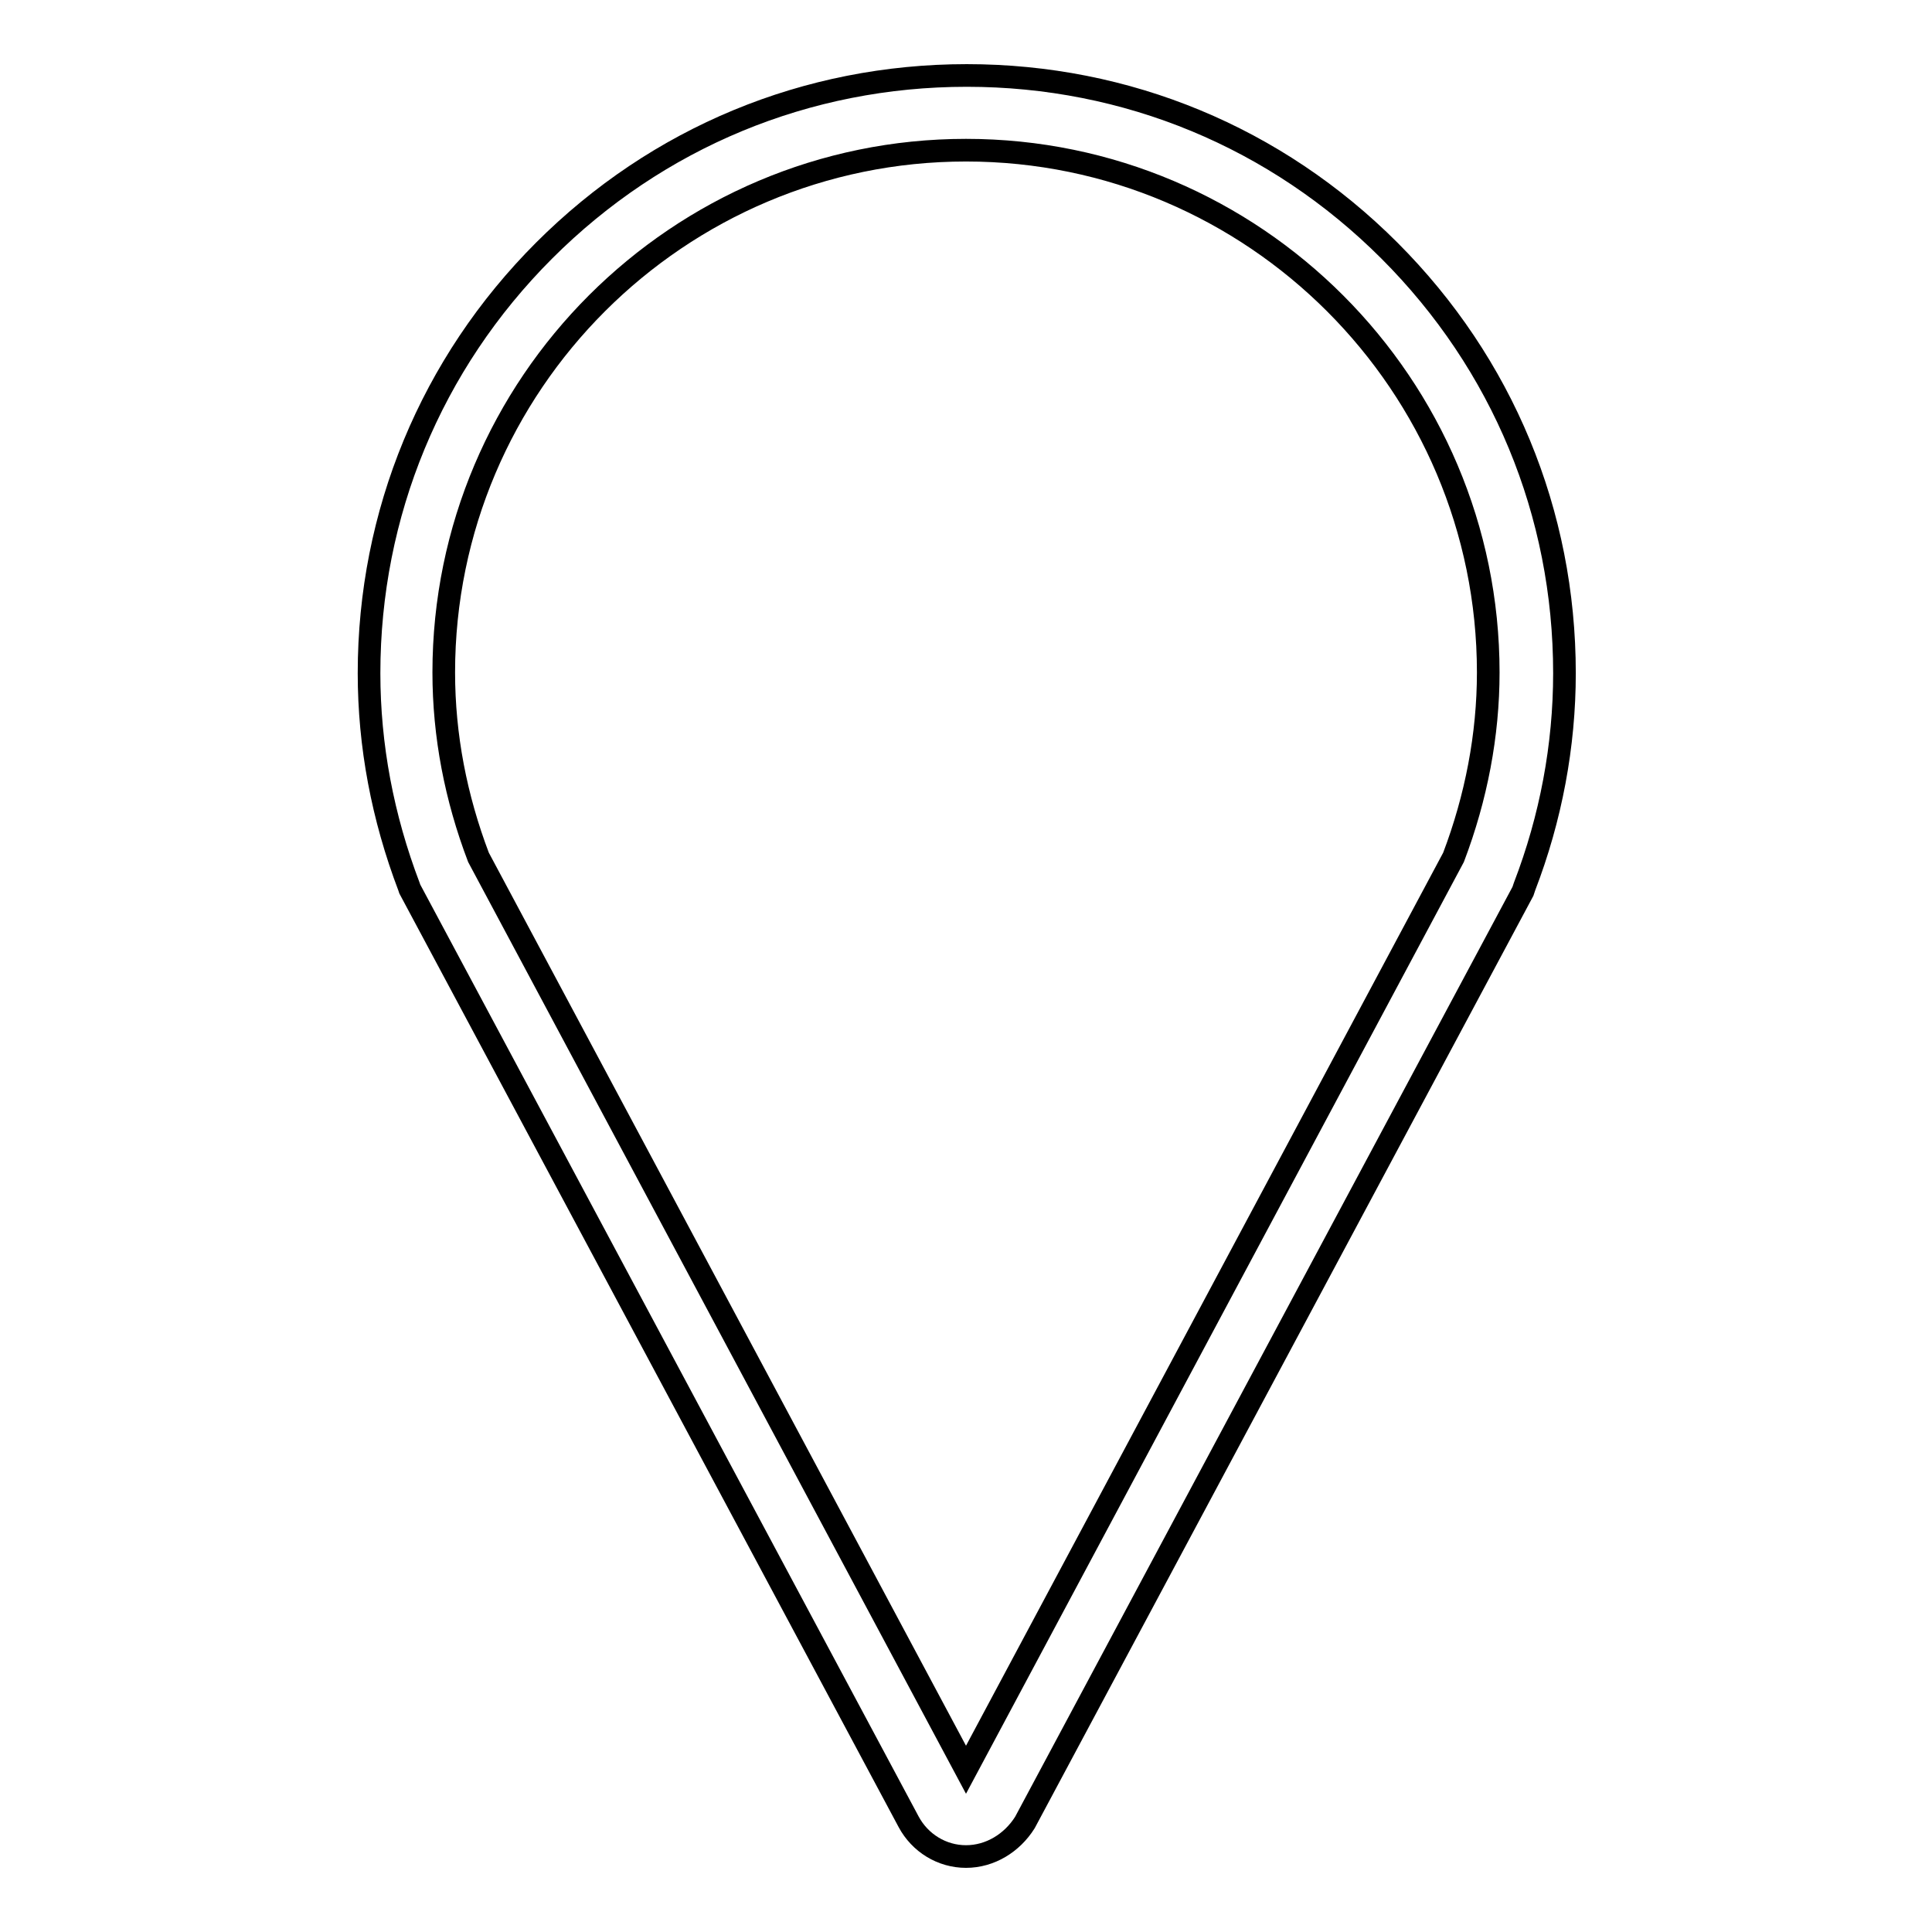
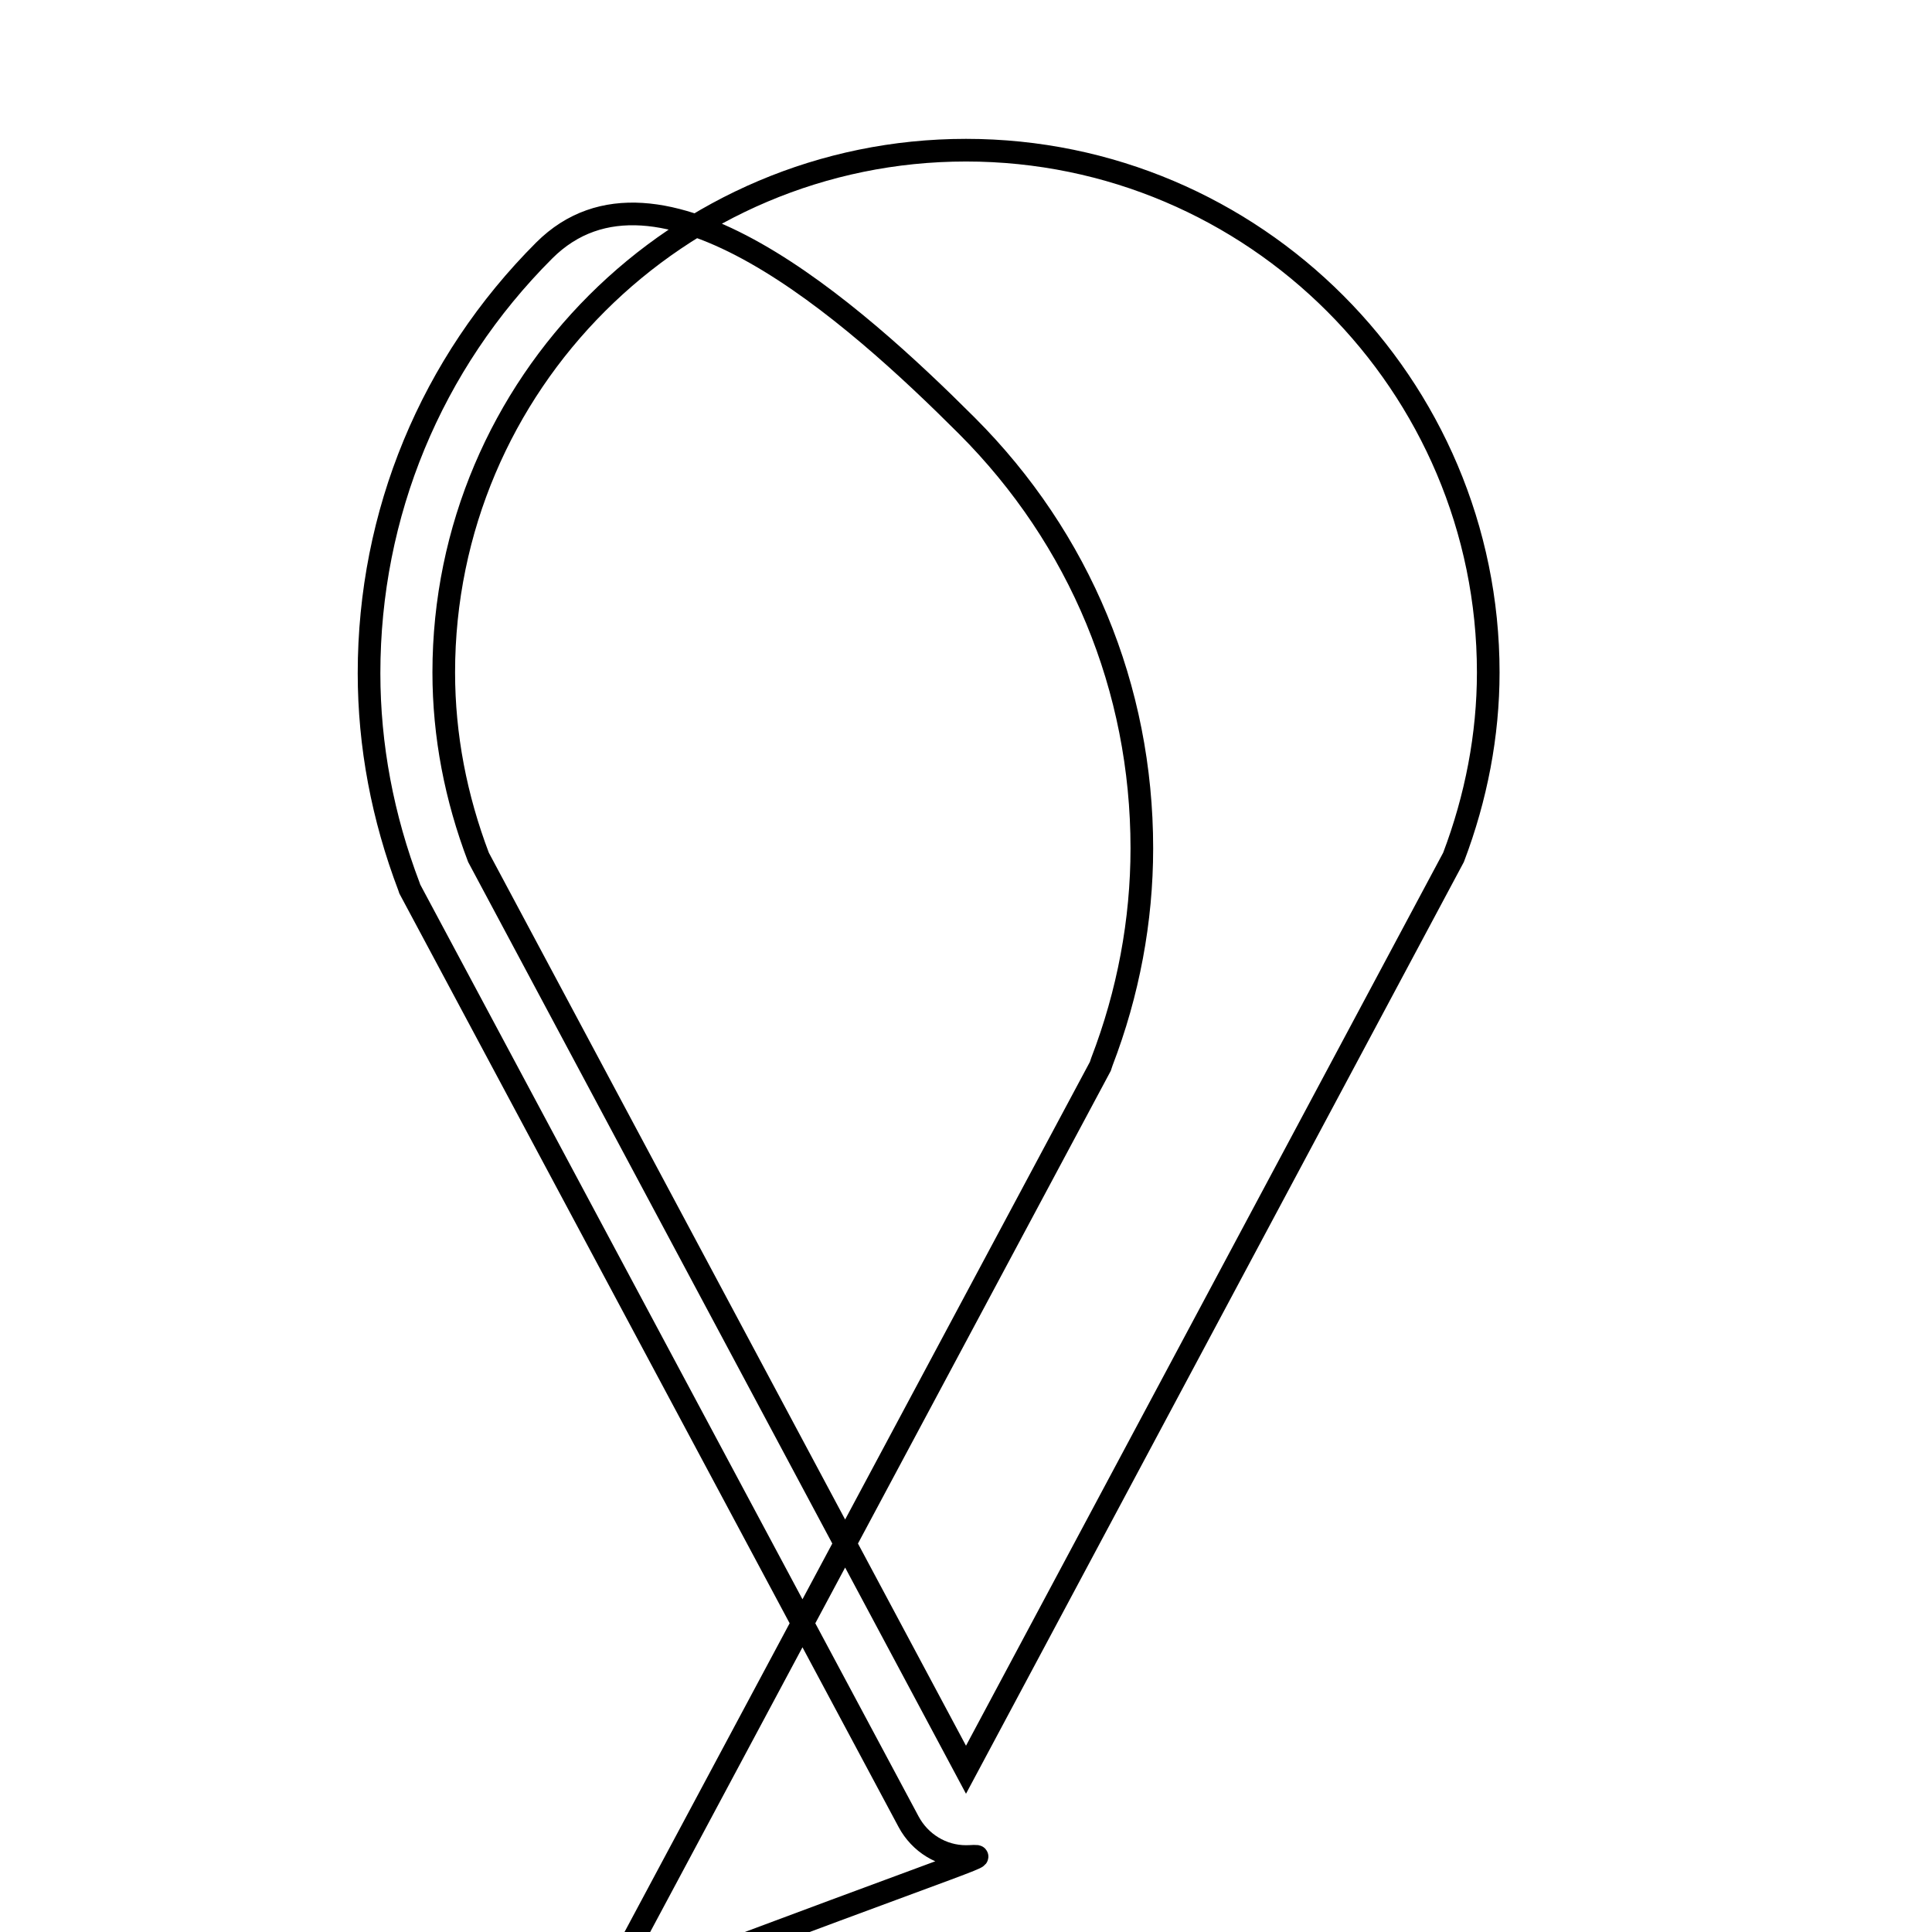
<svg xmlns="http://www.w3.org/2000/svg" version="1.1" x="0px" y="0px" viewBox="0 0 256 256" enable-background="new 0 0 256 256" xml:space="preserve">
  <g>
    <g>
-       <path stroke-width="3" fill-opacity="0" stroke="#000000" d="M128,246c-3.2,0-6.1-1.8-7.6-4.6L54.3,117.8l-0.1-0.3c-3.5-9.2-5.3-18.7-5.3-28.3c0-21.1,8.2-41,23.2-56c15-15,34.8-23.2,56-23.2s41,8.2,56,23.2c15,15,23.2,34.8,23.2,56c0,9.6-1.8,19.2-5.3,28.3l-0.1,0.3l-0.1,0.3l-66,123.4C134.1,244.2,131.2,246,128,246z M63.4,113.6L128,234.5l64.6-120.9c3-7.9,4.6-16.2,4.6-24.5c0-38.1-31-69.2-69.2-69.2c-38.1,0-69.2,31-69.2,69.2C58.8,97.5,60.4,105.7,63.4,113.6z" />
+       <path stroke-width="3" fill-opacity="0" stroke="#000000" d="M128,246c-3.2,0-6.1-1.8-7.6-4.6L54.3,117.8l-0.1-0.3c-3.5-9.2-5.3-18.7-5.3-28.3c0-21.1,8.2-41,23.2-56s41,8.2,56,23.2c15,15,23.2,34.8,23.2,56c0,9.6-1.8,19.2-5.3,28.3l-0.1,0.3l-0.1,0.3l-66,123.4C134.1,244.2,131.2,246,128,246z M63.4,113.6L128,234.5l64.6-120.9c3-7.9,4.6-16.2,4.6-24.5c0-38.1-31-69.2-69.2-69.2c-38.1,0-69.2,31-69.2,69.2C58.8,97.5,60.4,105.7,63.4,113.6z" />
    </g>
  </g>
</svg>